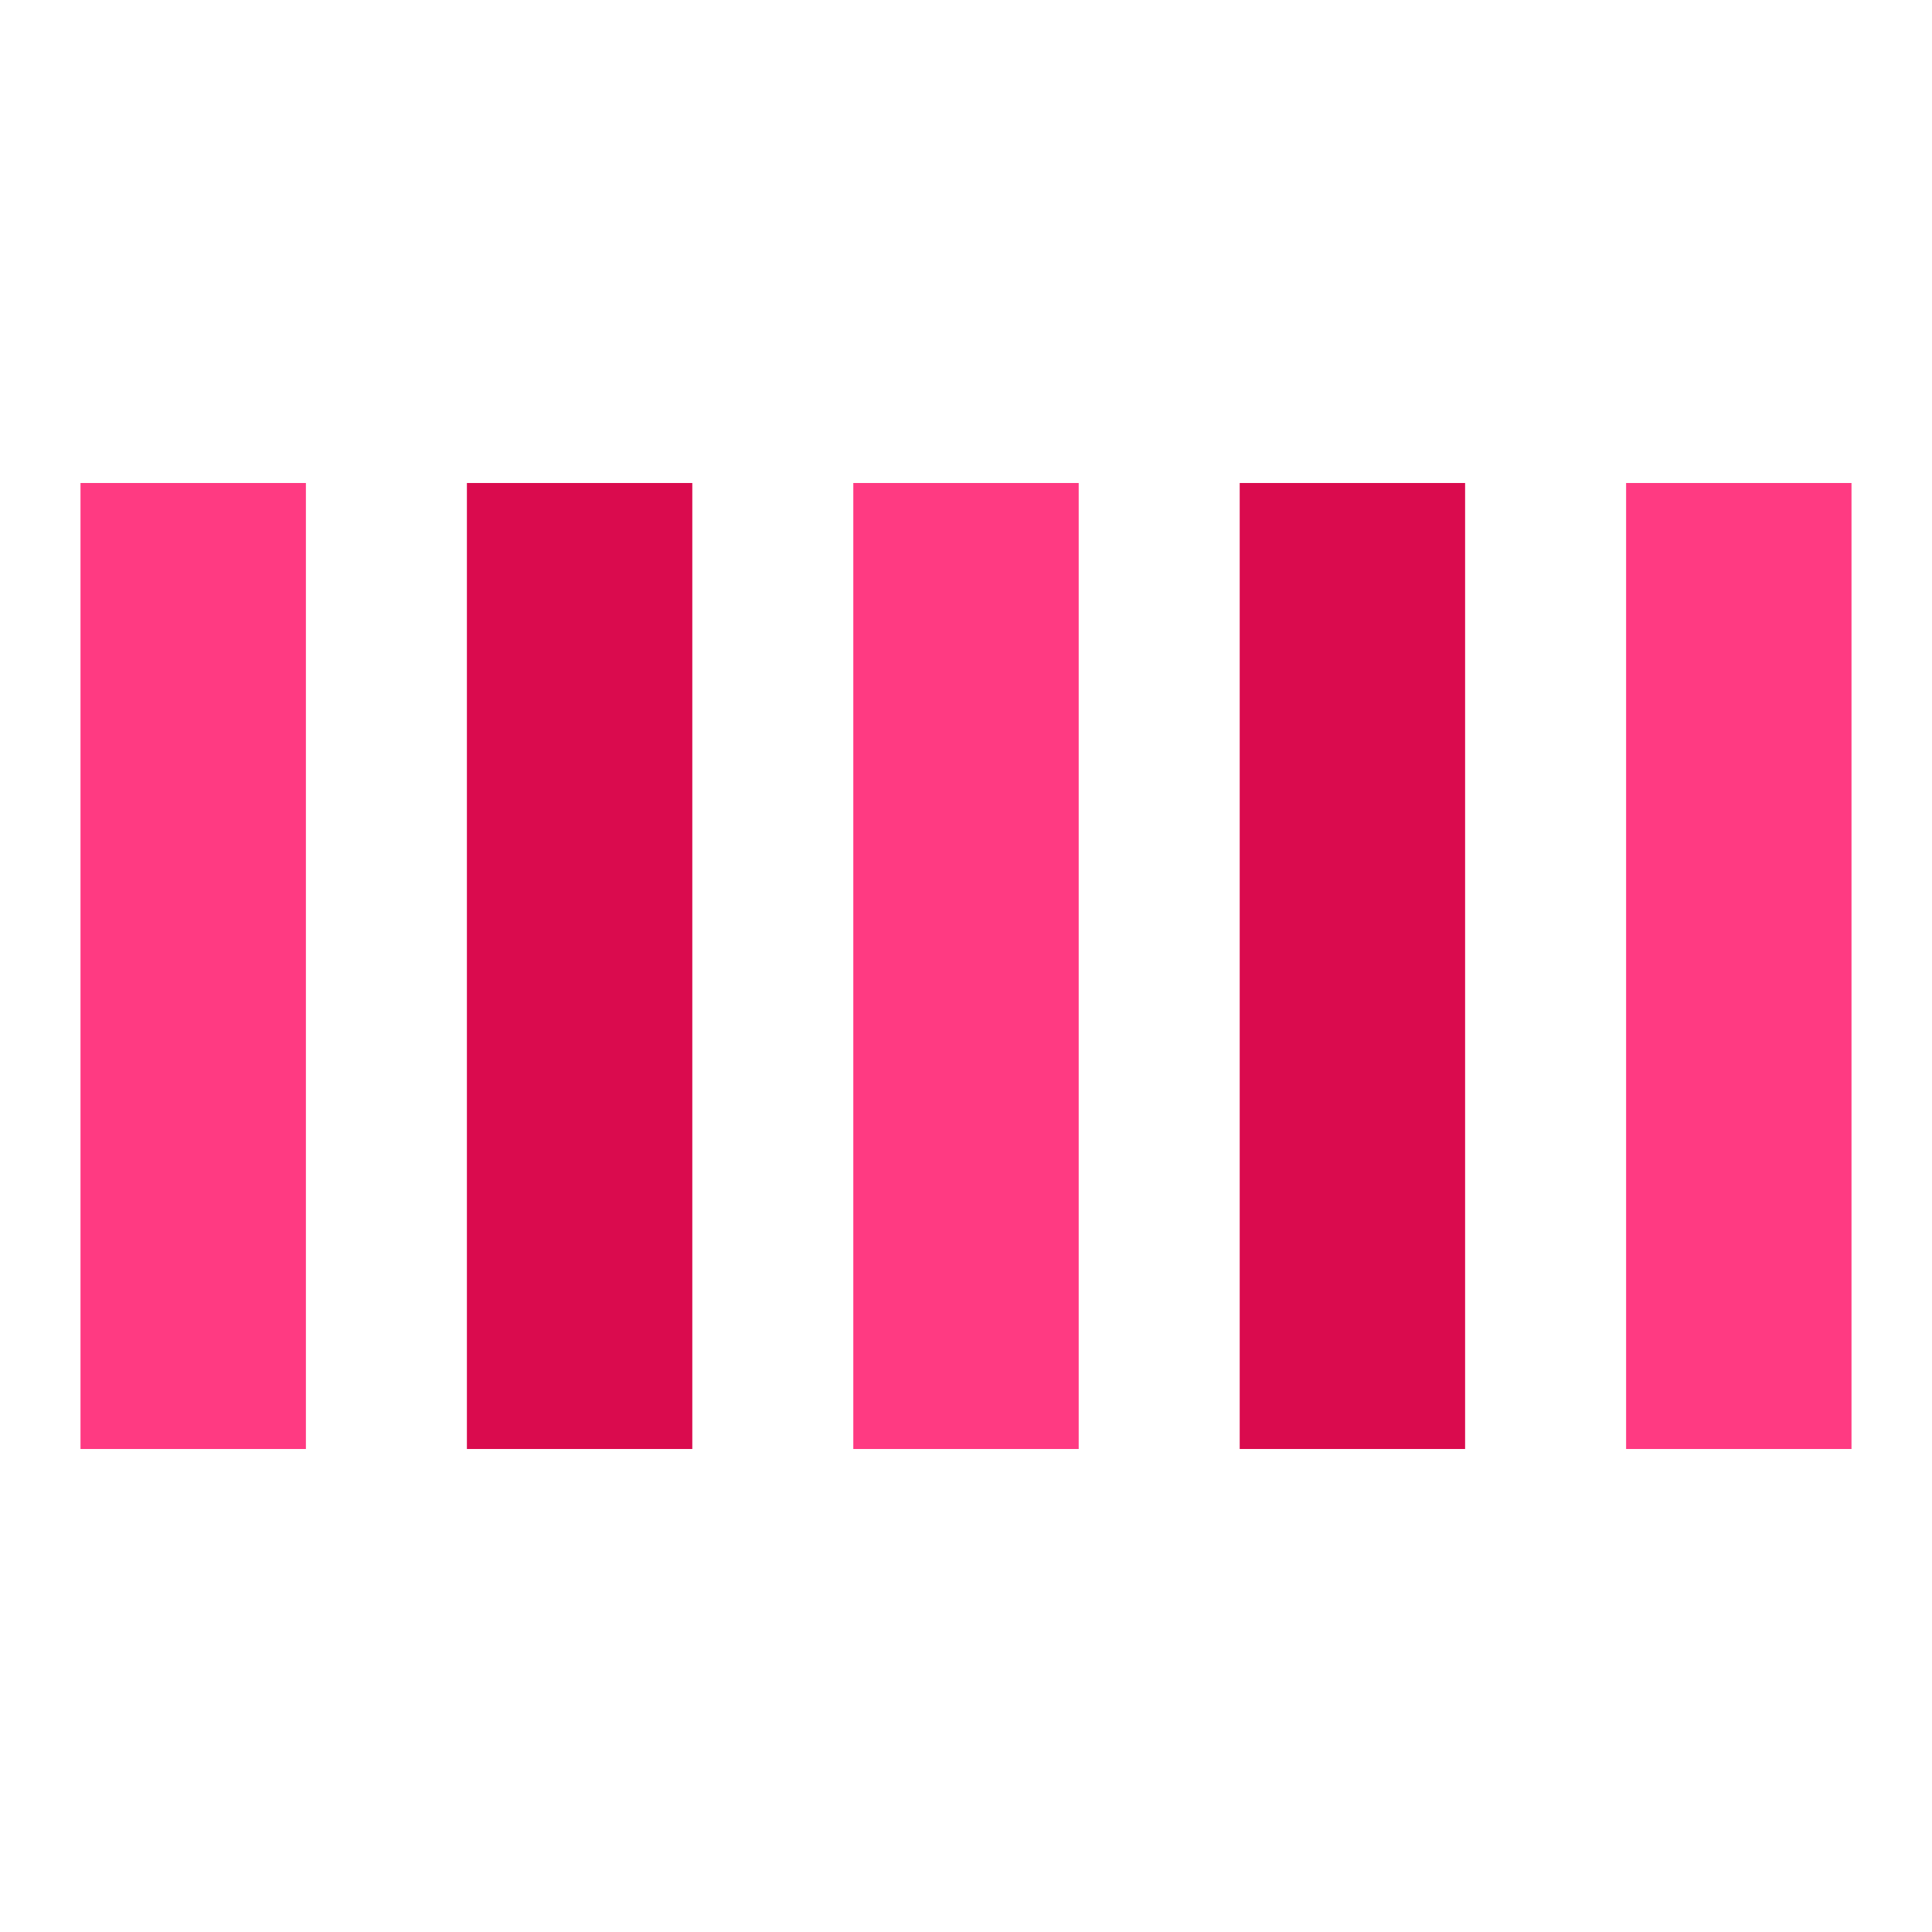
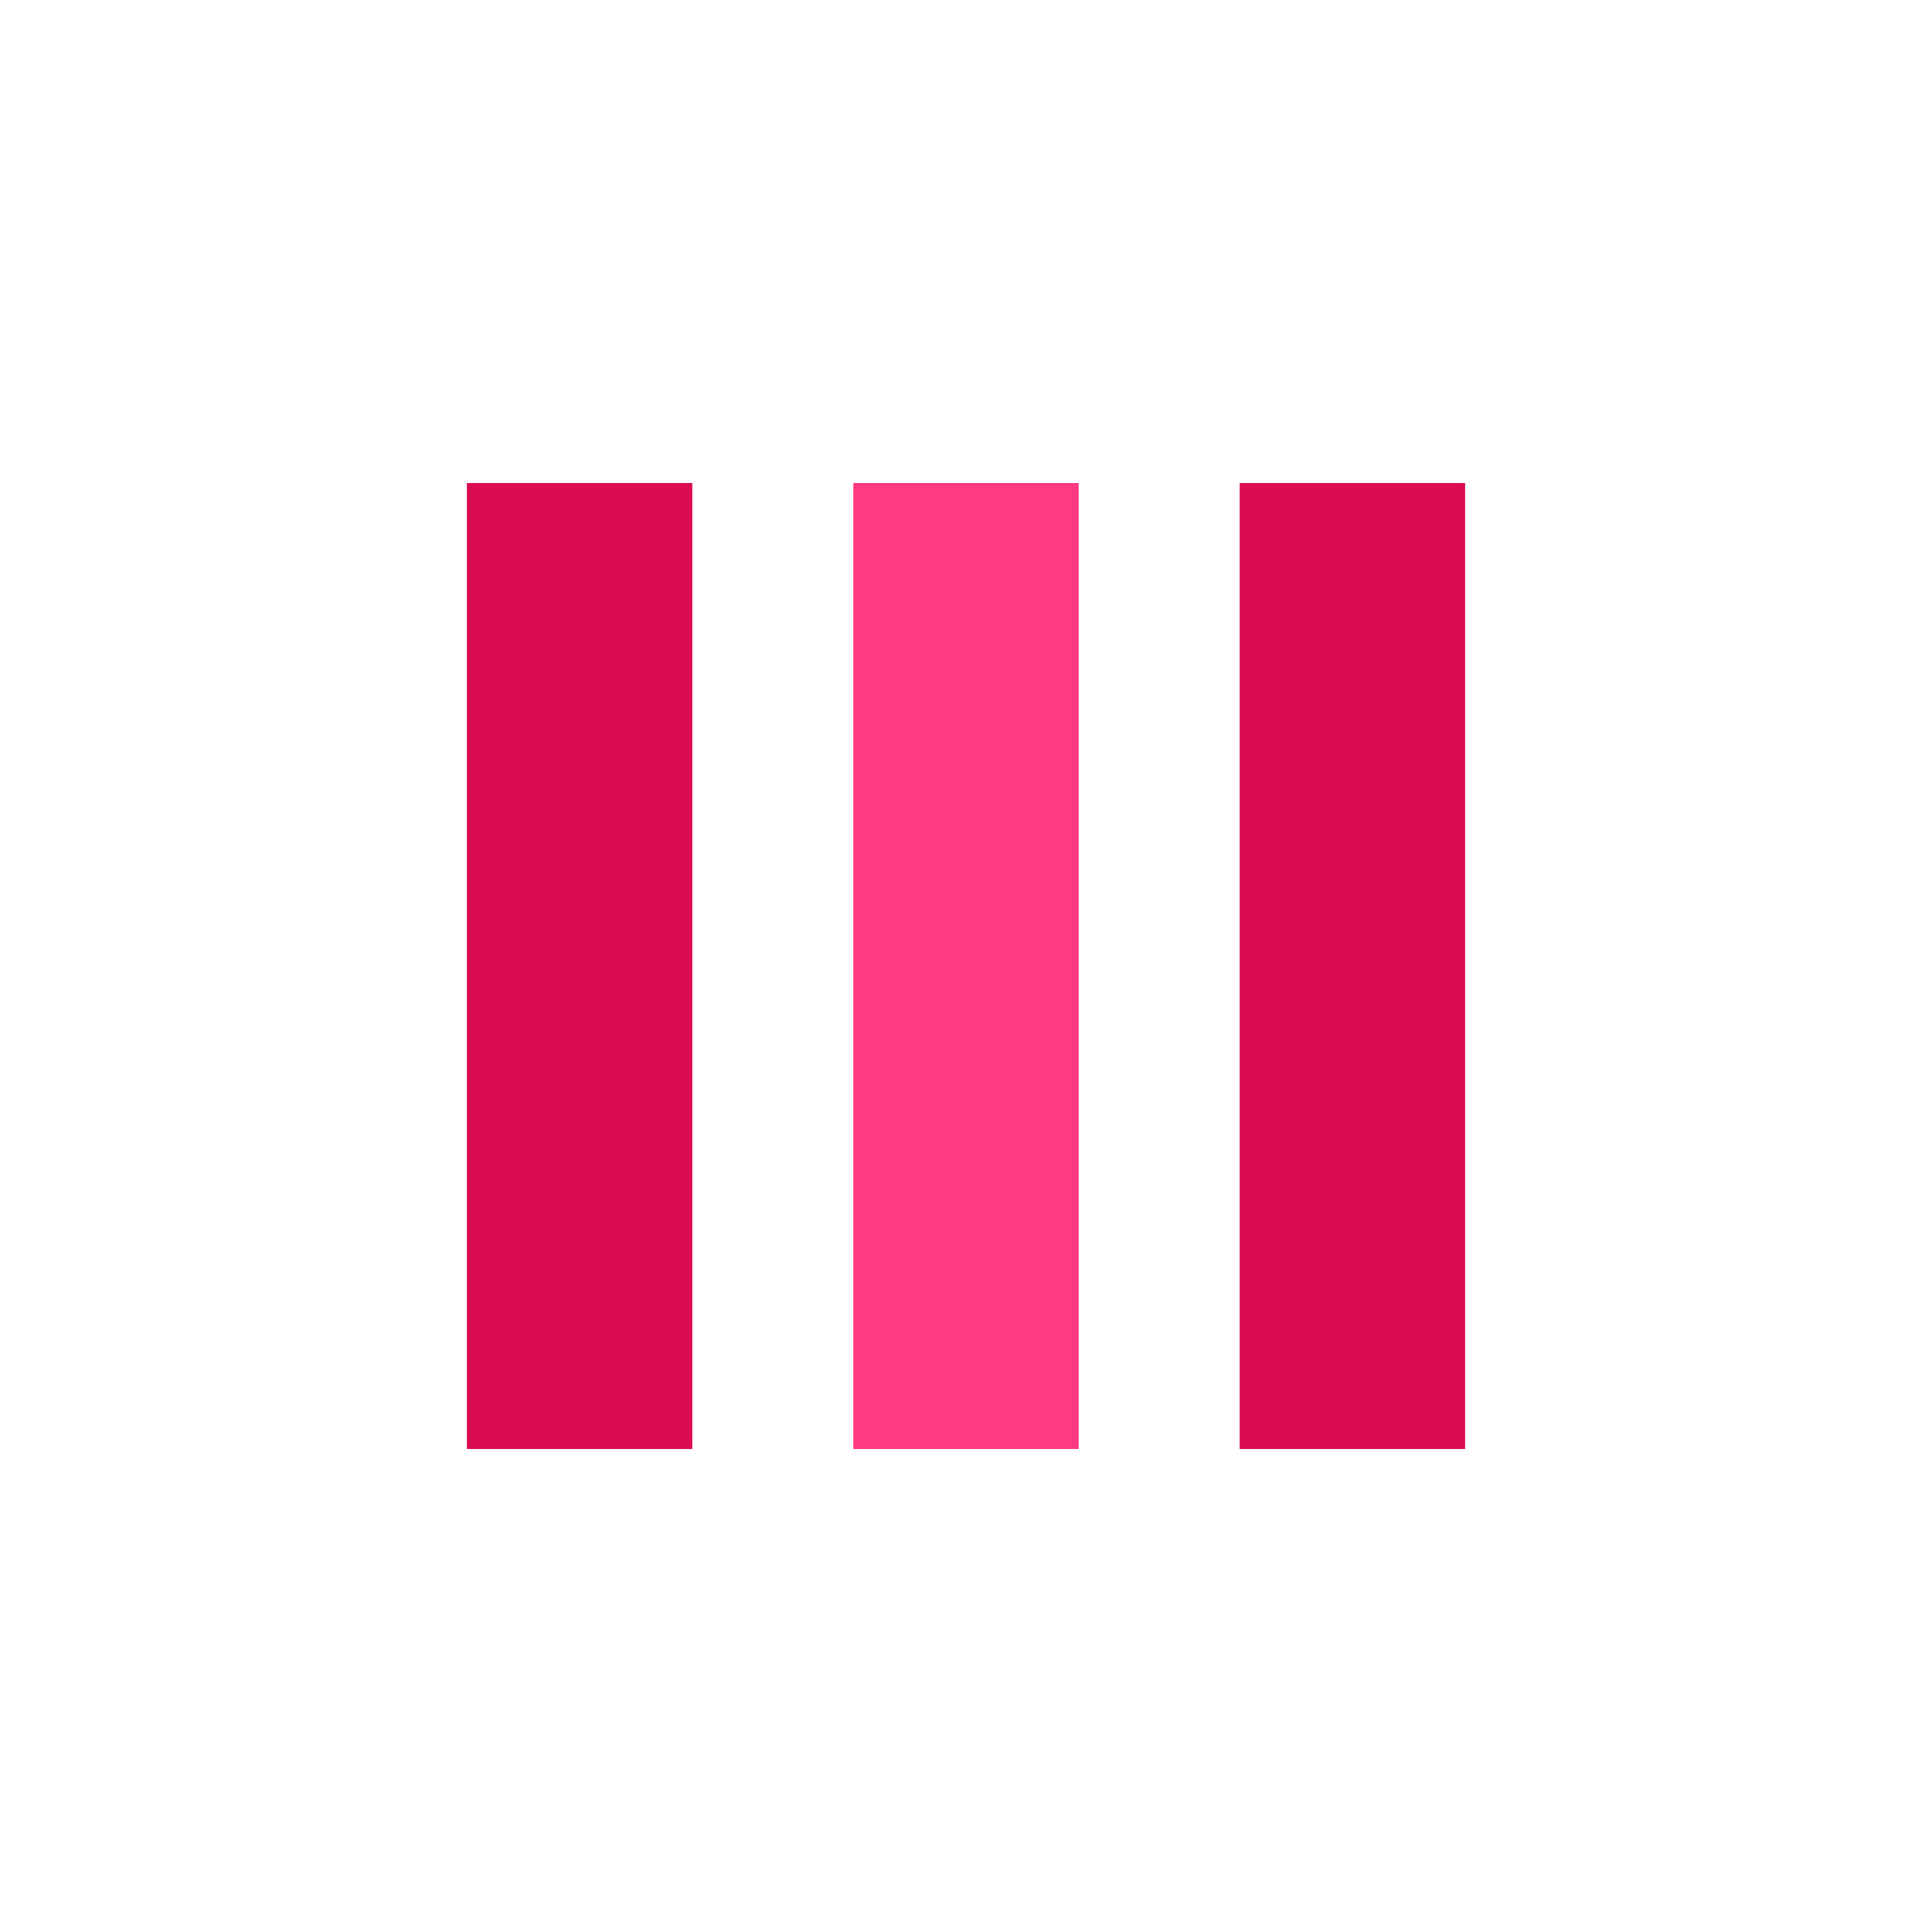
<svg xmlns="http://www.w3.org/2000/svg" width="24" height="24" viewBox="0 0 24 24">
  <style>.spinner_7uc5{animation:spinner_3l8F .9s linear
        infinite;animation-delay:-.9s}.spinner_RibN{animation-delay:-.7s}.spinner_ZAxd{animation-delay:-.5s}@keyframes
        spinner_3l8F{0%,66.66%{animation-timing-function:cubic-bezier(0.14,.73,.34,1);y:6px;height:12px}33.33%{animation-timing-function:cubic-bezier(0.65,.26,.82,.45);y:1px;height:22px}}
    </style>
-   <rect class="spinner_7uc5 spinner_ZAxd" x="1" y="6" width="2.8" height="12" fill="#ff3a82" />
  <rect class="spinner_7uc5 spinner_RibN" x="5.8" y="6" width="2.8" height="12" fill="#da0b4e" />
  <rect class="spinner_7uc5" x="10.6" y="6" width="2.8" height="12" fill="#ff3a82" />
  <rect class="spinner_7uc5 spinner_RibN" x="15.4" y="6" width="2.8" height="12" fill="#da0b4e" />
-   <rect class="spinner_7uc5 spinner_ZAxd" x="20.2" y="6" width="2.8" height="12" fill="#ff3a82" />
</svg>